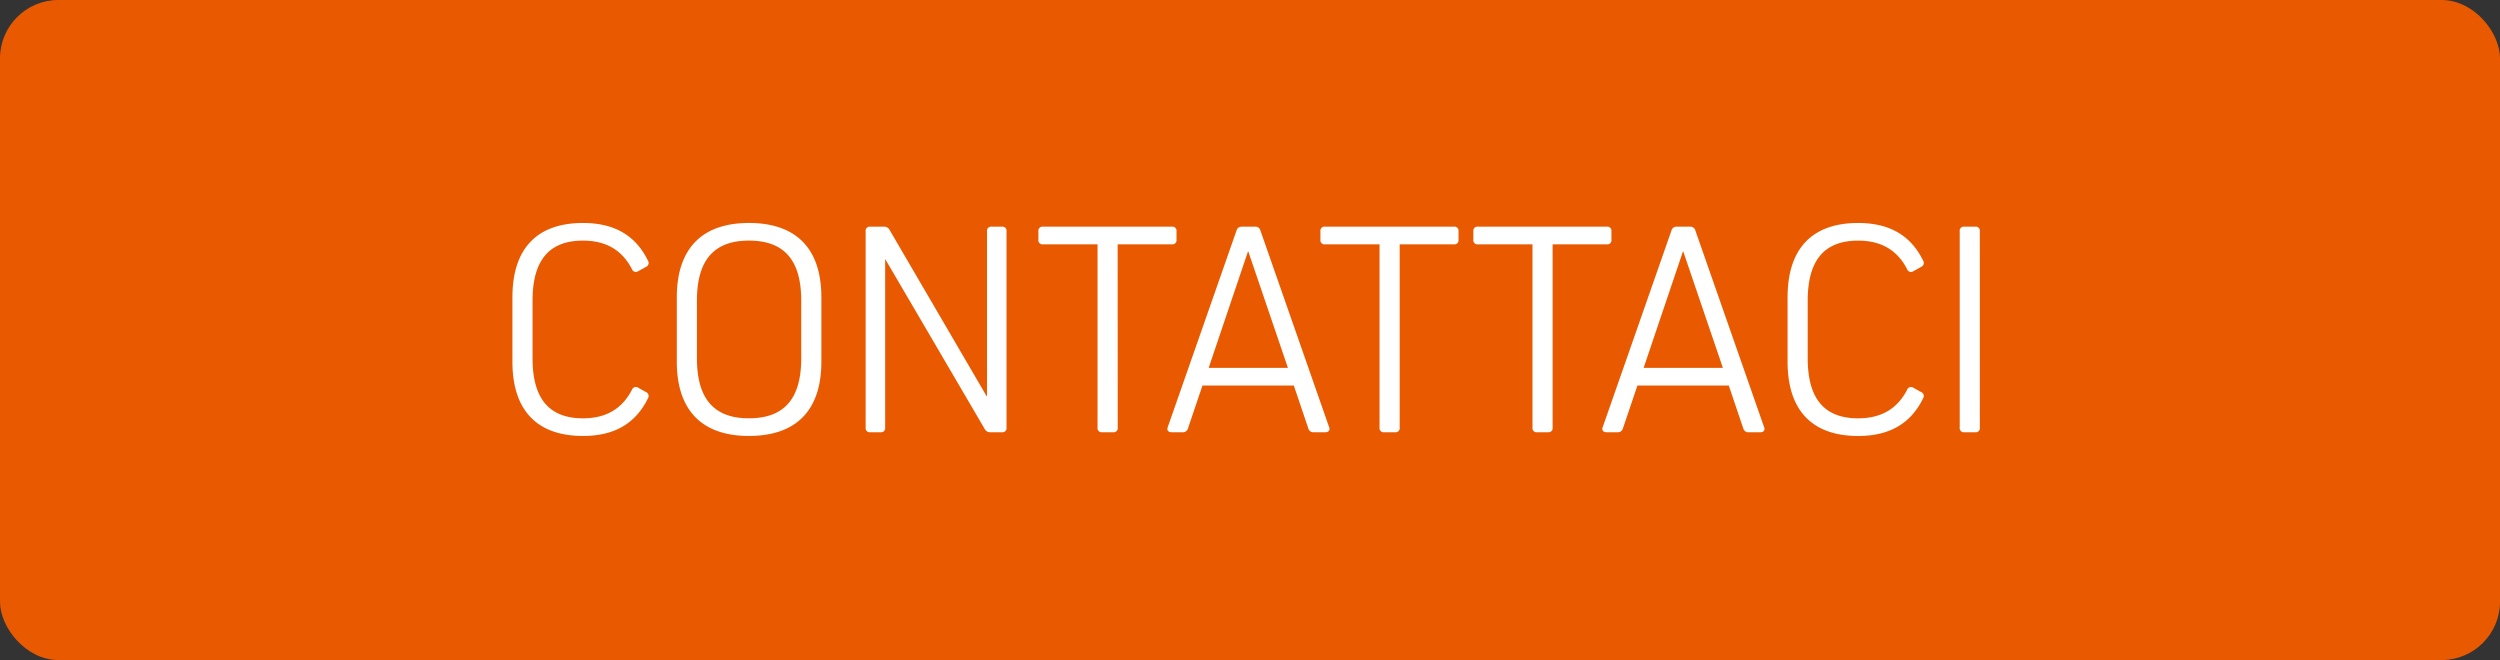
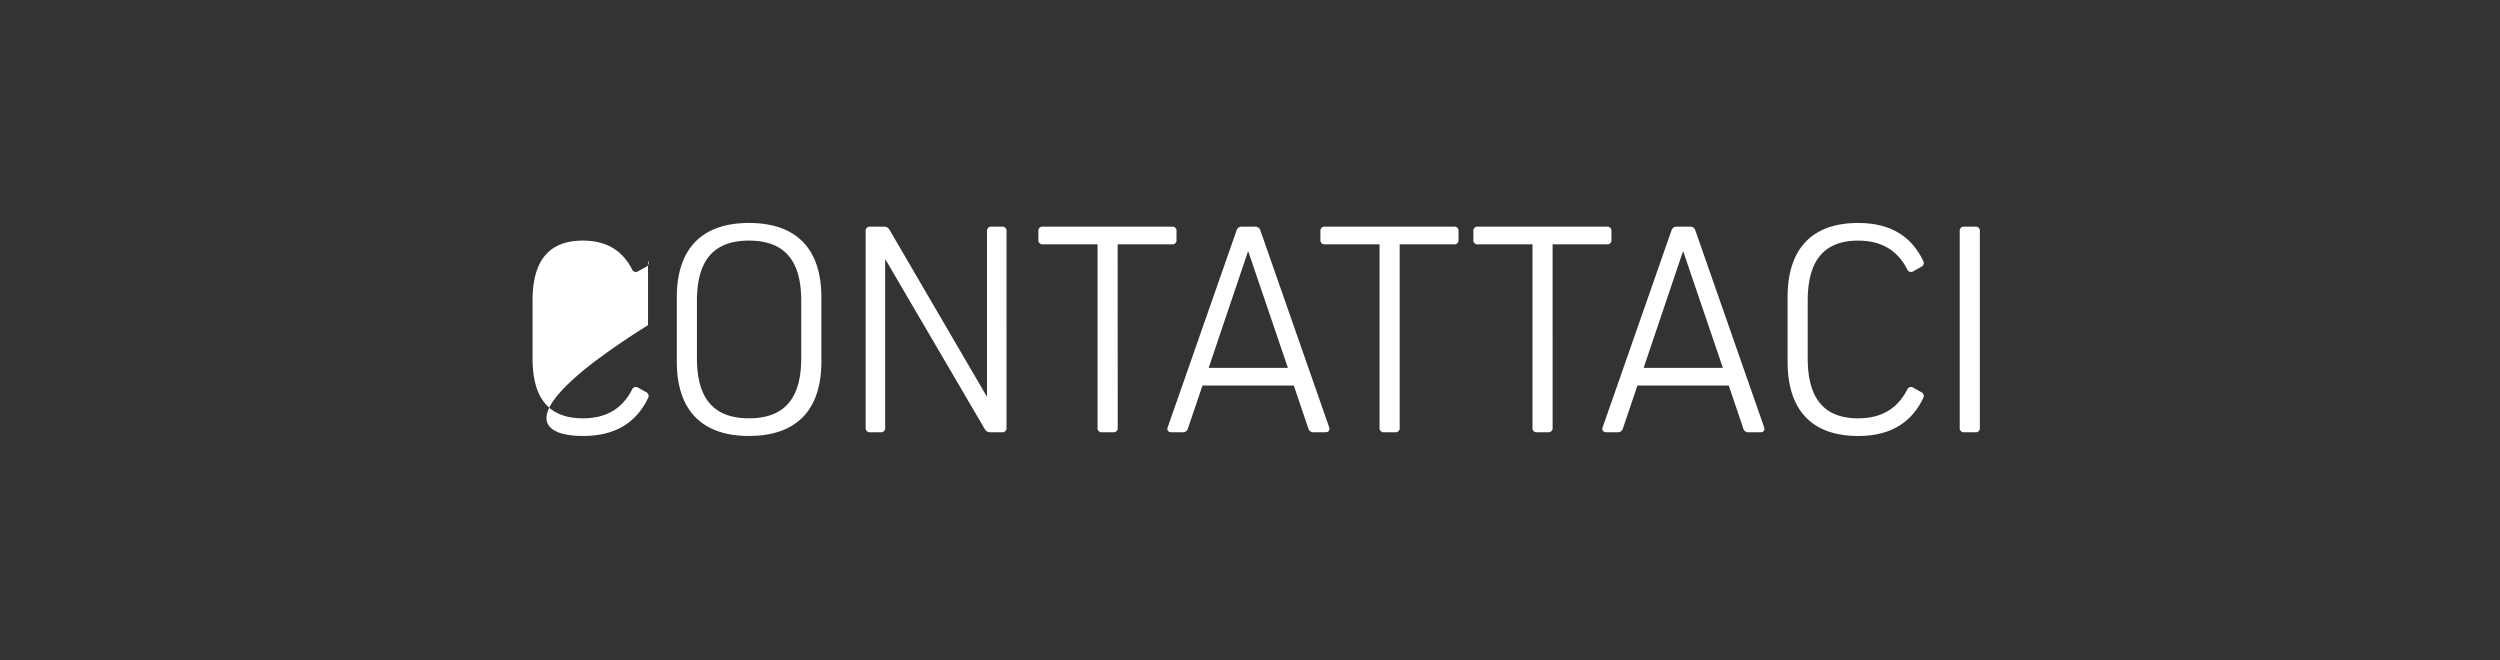
<svg xmlns="http://www.w3.org/2000/svg" width="428" height="113" viewBox="0 0 428 113">
  <rect x="0" y="0" width="428" height="113" fill="#333333" stroke="none" />
  <g id="Raggruppa_66" data-name="Raggruppa 66" transform="translate(-1020 -4935)">
-     <rect id="Rettangolo_44" data-name="Rettangolo 44" width="428" height="113" rx="10" transform="translate(1020 4935)" fill="#e95a00" />
-     <path id="Contattaci" d="M15.211-2.385c-5.83,0-8.639-3.392-8.639-10.282v-9.858c0-6.89,2.809-10.282,8.639-10.282,4.028,0,6.731,1.7,8.374,4.876a.708.708,0,0,0,1.06.371L25.97-28.3a.729.729,0,0,0,.371-1.06c-2.12-4.346-5.777-6.466-11.13-6.466-7.9,0-12.084,4.4-12.084,12.72v11.024C3.127-3.763,7.314.636,15.211.636c5.353,0,9.01-2.12,11.13-6.466a.729.729,0,0,0-.371-1.06l-1.325-.742a.708.708,0,0,0-1.06.371C21.942-4.081,19.239-2.385,15.211-2.385Zm16.059-9.7c0,8.321,4.293,12.72,12.349,12.72,8.109,0,12.4-4.4,12.4-12.72V-23.108c0-8.321-4.293-12.72-12.4-12.72-8.056,0-12.349,4.4-12.349,12.72Zm3.445-10.441c0-6.943,2.915-10.282,8.9-10.282,6.042,0,8.957,3.339,8.957,10.282v9.858c0,6.943-2.915,10.282-8.957,10.282-5.989,0-8.9-3.339-8.9-10.282Zm53-11.872a.7.7,0,0,0-.795-.795H85.171a.7.7,0,0,0-.795.795V-6.148h-.053L67.681-34.662a1.009,1.009,0,0,0-.954-.53H64.395a.7.7,0,0,0-.795.795V-.8a.7.7,0,0,0,.795.8h1.749a.7.7,0,0,0,.795-.8V-29.574h.053L84-.53a1.009,1.009,0,0,0,.954.53H86.92a.7.7,0,0,0,.795-.8Zm19.027,2.226h9.275a.7.7,0,0,0,.8-.8V-34.4a.7.7,0,0,0-.8-.795H93.969a.7.7,0,0,0-.795.795v1.431a.7.7,0,0,0,.795.8H103.3V-.8a.7.7,0,0,0,.8.8h1.855a.7.7,0,0,0,.8-.8ZM121.264-8H136.9L139.39-.636a.865.865,0,0,0,.9.636H142.3c.583,0,.848-.371.636-.9L131.175-34.556a.865.865,0,0,0-.9-.636H128a.865.865,0,0,0-.9.636L115.328-.9c-.212.53.053.9.636.9h1.908a.865.865,0,0,0,.9-.636Zm1.06-3.021,6.731-19.928h.053l6.784,19.928Zm32.7-21.147H164.3a.7.7,0,0,0,.795-.8V-34.4a.7.7,0,0,0-.795-.795H142.252a.7.7,0,0,0-.795.795v1.431a.7.7,0,0,0,.795.8h9.328V-.8a.7.7,0,0,0,.795.8h1.855a.7.7,0,0,0,.795-.8Zm26.182,0h9.275a.7.7,0,0,0,.795-.8V-34.4a.7.7,0,0,0-.795-.795H168.434a.7.7,0,0,0-.795.795v1.431a.7.7,0,0,0,.795.8h9.328V-.8a.7.7,0,0,0,.795.8h1.855a.7.7,0,0,0,.795-.8ZM195.729-8h15.635l2.491,7.367a.865.865,0,0,0,.9.636h2.014c.583,0,.848-.371.636-.9L205.64-34.556a.865.865,0,0,0-.9-.636H202.46a.865.865,0,0,0-.9.636L189.793-.9c-.212.53.053.9.636.9h1.908a.865.865,0,0,0,.9-.636Zm1.06-3.021,6.731-19.928h.053l6.784,19.928Zm36.729,8.639c-5.83,0-8.639-3.392-8.639-10.282v-9.858c0-6.89,2.809-10.282,8.639-10.282,4.028,0,6.731,1.7,8.374,4.876a.708.708,0,0,0,1.06.371l1.325-.742a.729.729,0,0,0,.371-1.06c-2.12-4.346-5.777-6.466-11.13-6.466-7.9,0-12.084,4.4-12.084,12.72v11.024c0,8.321,4.187,12.72,12.084,12.72,5.353,0,9.01-2.12,11.13-6.466a.729.729,0,0,0-.371-1.06l-1.325-.742a.708.708,0,0,0-1.06.371C240.249-4.081,237.546-2.385,233.518-2.385ZM254.347-34.4a.7.7,0,0,0-.795-.795H251.7a.7.7,0,0,0-.795.795V-.8a.7.7,0,0,0,.795.8h1.855a.7.7,0,0,0,.795-.8Z" transform="translate(1104.6 5009)" fill="#fff" />
+     <path id="Contattaci" d="M15.211-2.385c-5.83,0-8.639-3.392-8.639-10.282v-9.858c0-6.89,2.809-10.282,8.639-10.282,4.028,0,6.731,1.7,8.374,4.876a.708.708,0,0,0,1.06.371L25.97-28.3a.729.729,0,0,0,.371-1.06v11.024C3.127-3.763,7.314.636,15.211.636c5.353,0,9.01-2.12,11.13-6.466a.729.729,0,0,0-.371-1.06l-1.325-.742a.708.708,0,0,0-1.06.371C21.942-4.081,19.239-2.385,15.211-2.385Zm16.059-9.7c0,8.321,4.293,12.72,12.349,12.72,8.109,0,12.4-4.4,12.4-12.72V-23.108c0-8.321-4.293-12.72-12.4-12.72-8.056,0-12.349,4.4-12.349,12.72Zm3.445-10.441c0-6.943,2.915-10.282,8.9-10.282,6.042,0,8.957,3.339,8.957,10.282v9.858c0,6.943-2.915,10.282-8.957,10.282-5.989,0-8.9-3.339-8.9-10.282Zm53-11.872a.7.7,0,0,0-.795-.795H85.171a.7.7,0,0,0-.795.795V-6.148h-.053L67.681-34.662a1.009,1.009,0,0,0-.954-.53H64.395a.7.7,0,0,0-.795.795V-.8a.7.7,0,0,0,.795.8h1.749a.7.7,0,0,0,.795-.8V-29.574h.053L84-.53a1.009,1.009,0,0,0,.954.53H86.92a.7.7,0,0,0,.795-.8Zm19.027,2.226h9.275a.7.7,0,0,0,.8-.8V-34.4a.7.7,0,0,0-.8-.795H93.969a.7.7,0,0,0-.795.795v1.431a.7.7,0,0,0,.795.8H103.3V-.8a.7.7,0,0,0,.8.8h1.855a.7.7,0,0,0,.8-.8ZM121.264-8H136.9L139.39-.636a.865.865,0,0,0,.9.636H142.3c.583,0,.848-.371.636-.9L131.175-34.556a.865.865,0,0,0-.9-.636H128a.865.865,0,0,0-.9.636L115.328-.9c-.212.53.053.9.636.9h1.908a.865.865,0,0,0,.9-.636Zm1.06-3.021,6.731-19.928h.053l6.784,19.928Zm32.7-21.147H164.3a.7.7,0,0,0,.795-.8V-34.4a.7.7,0,0,0-.795-.795H142.252a.7.7,0,0,0-.795.795v1.431a.7.7,0,0,0,.795.8h9.328V-.8a.7.7,0,0,0,.795.8h1.855a.7.7,0,0,0,.795-.8Zm26.182,0h9.275a.7.7,0,0,0,.795-.8V-34.4a.7.7,0,0,0-.795-.795H168.434a.7.7,0,0,0-.795.795v1.431a.7.7,0,0,0,.795.8h9.328V-.8a.7.7,0,0,0,.795.8h1.855a.7.7,0,0,0,.795-.8ZM195.729-8h15.635l2.491,7.367a.865.865,0,0,0,.9.636h2.014c.583,0,.848-.371.636-.9L205.64-34.556a.865.865,0,0,0-.9-.636H202.46a.865.865,0,0,0-.9.636L189.793-.9c-.212.53.053.9.636.9h1.908a.865.865,0,0,0,.9-.636Zm1.06-3.021,6.731-19.928h.053l6.784,19.928Zm36.729,8.639c-5.83,0-8.639-3.392-8.639-10.282v-9.858c0-6.89,2.809-10.282,8.639-10.282,4.028,0,6.731,1.7,8.374,4.876a.708.708,0,0,0,1.06.371l1.325-.742a.729.729,0,0,0,.371-1.06c-2.12-4.346-5.777-6.466-11.13-6.466-7.9,0-12.084,4.4-12.084,12.72v11.024c0,8.321,4.187,12.72,12.084,12.72,5.353,0,9.01-2.12,11.13-6.466a.729.729,0,0,0-.371-1.06l-1.325-.742a.708.708,0,0,0-1.06.371C240.249-4.081,237.546-2.385,233.518-2.385ZM254.347-34.4a.7.7,0,0,0-.795-.795H251.7a.7.7,0,0,0-.795.795V-.8a.7.7,0,0,0,.795.8h1.855a.7.7,0,0,0,.795-.8Z" transform="translate(1104.6 5009)" fill="#fff" />
  </g>
</svg>